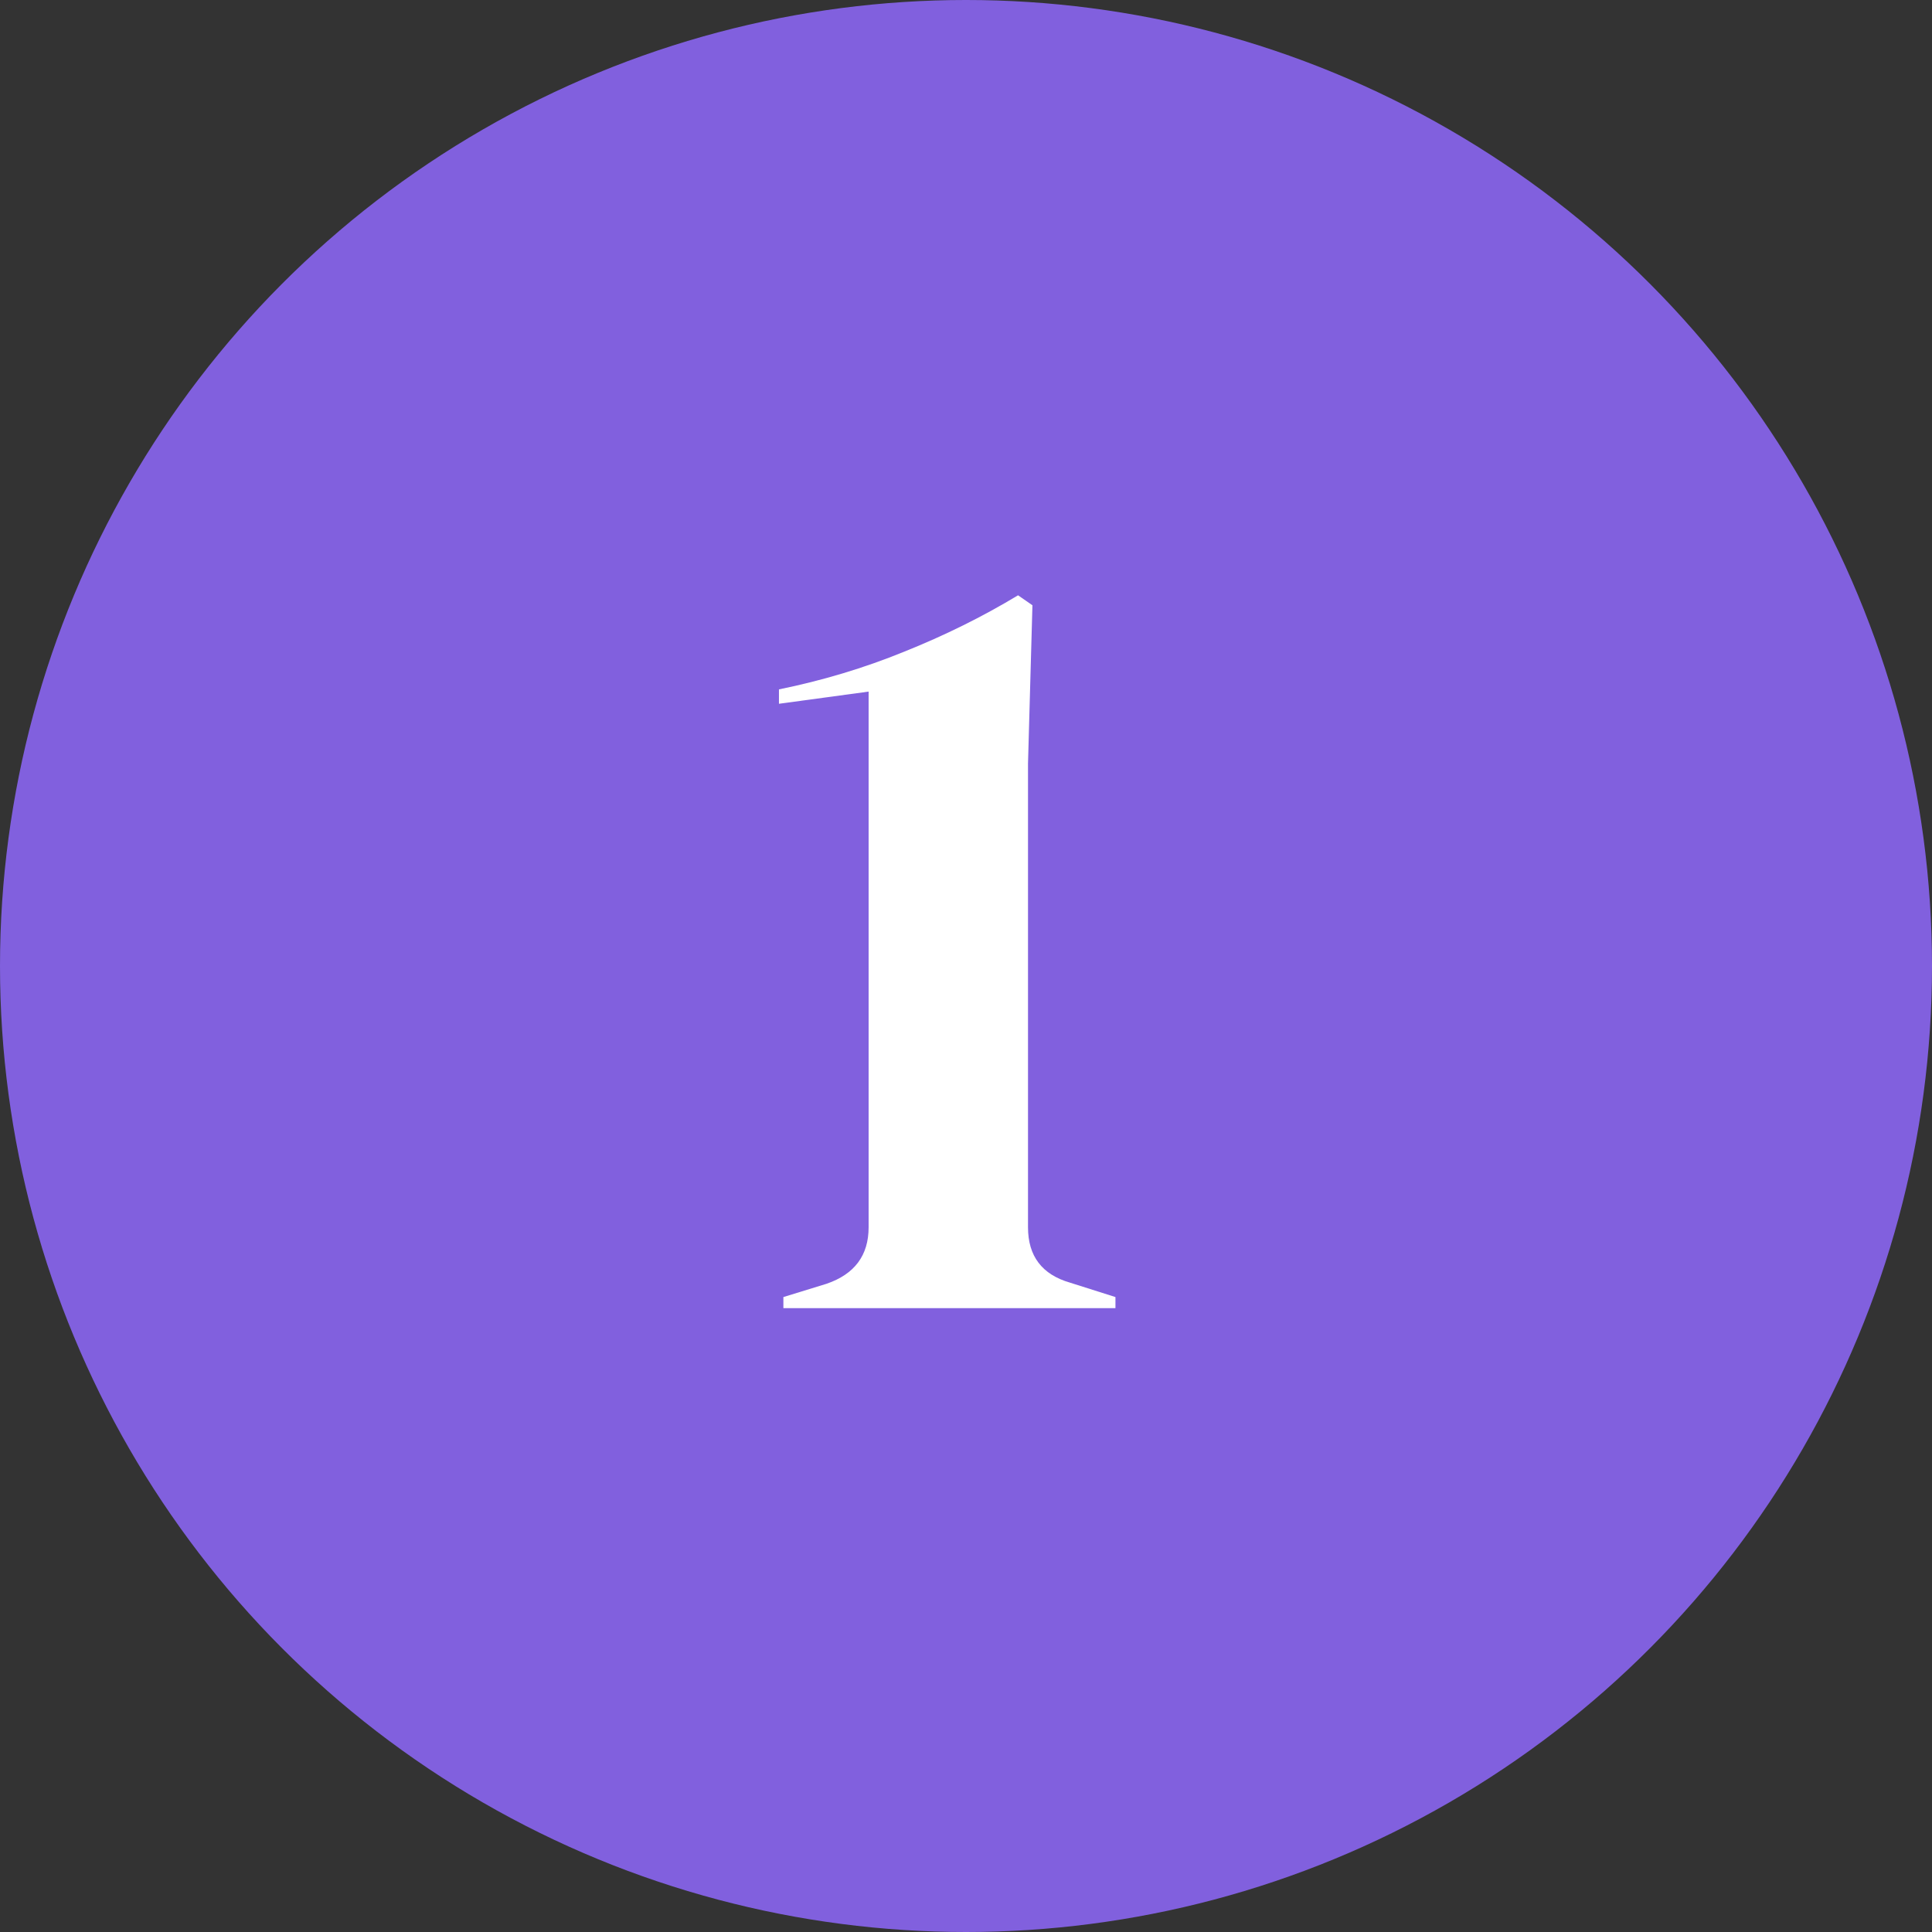
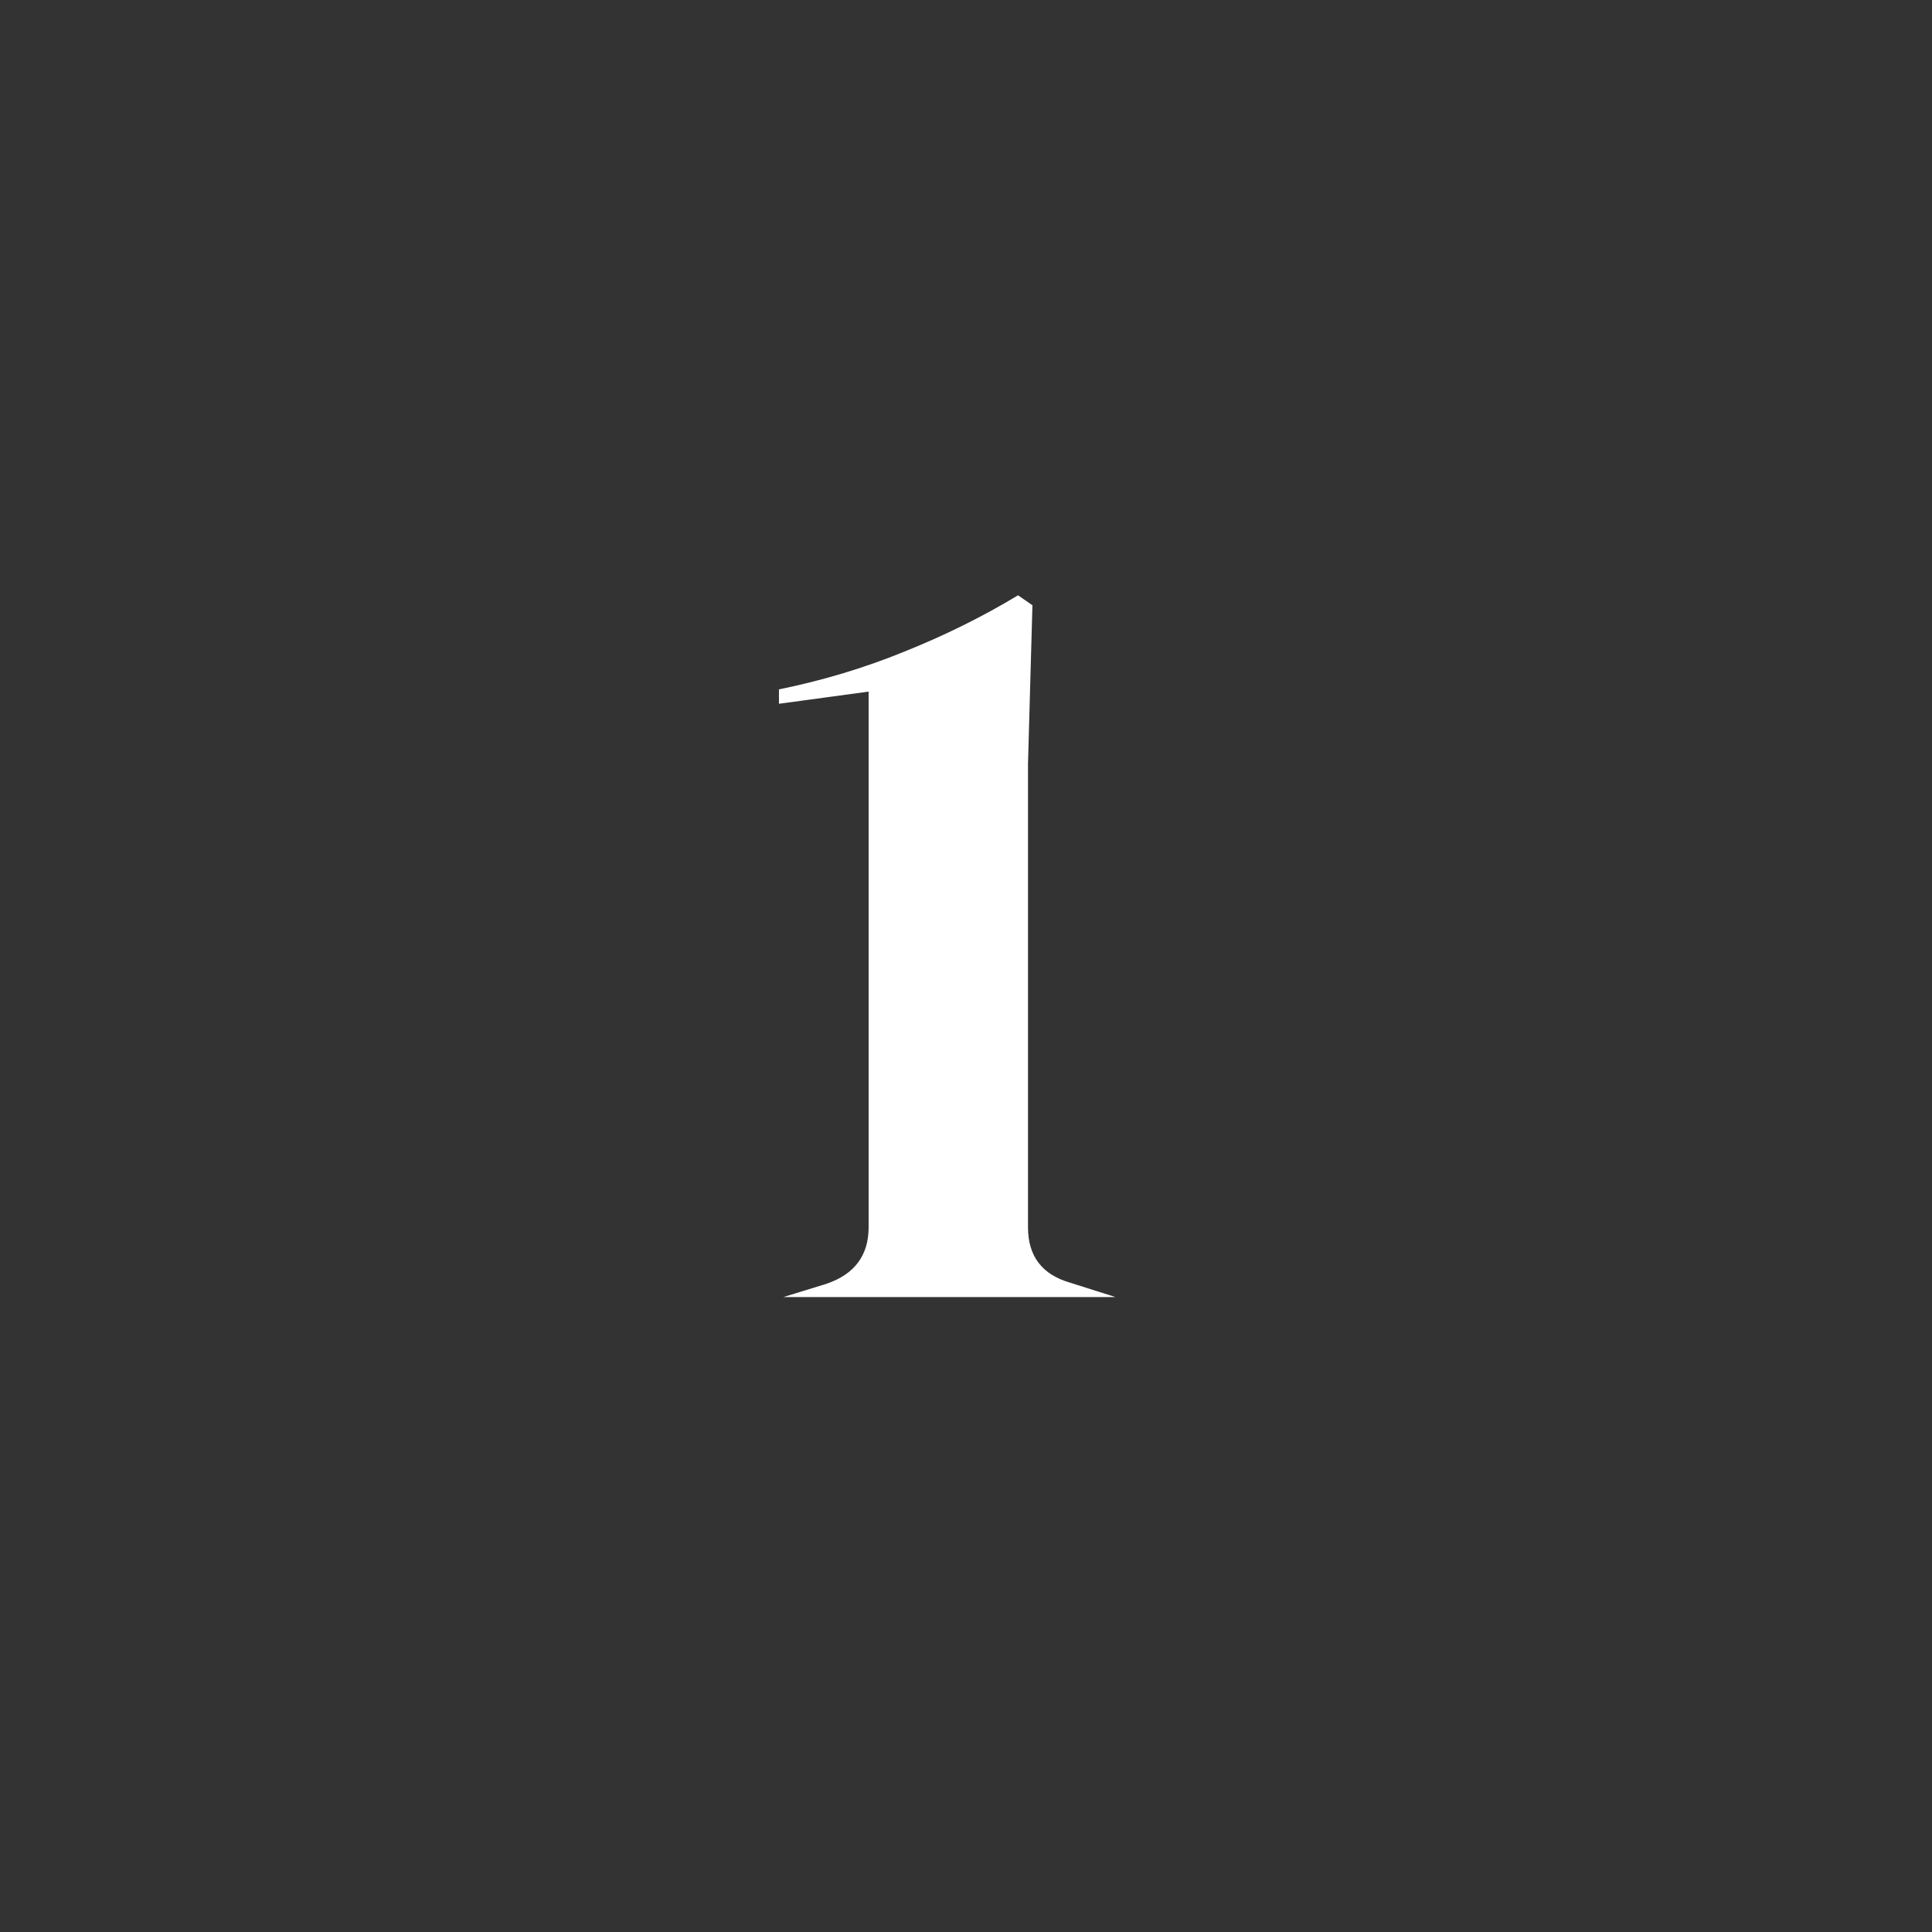
<svg xmlns="http://www.w3.org/2000/svg" width="96" height="96" viewBox="0 0 96 96" fill="none">
  <rect x="0" y="0" width="96" height="96" fill="#333333" stroke="none" />
-   <circle cx="48" cy="48" r="48" fill="#8160DE" />
-   <path d="M38.926 65V64.45L41.071 63.79C42.464 63.313 43.161 62.378 43.161 60.985V34.365L38.706 34.97V34.255C40.869 33.815 42.941 33.192 44.921 32.385C46.937 31.578 48.826 30.643 50.586 29.58L51.301 30.075L51.081 37.94V60.985C51.081 62.415 51.777 63.332 53.171 63.735L55.426 64.45V65H38.926Z" fill="white" />
+   <path d="M38.926 65V64.45L41.071 63.79C42.464 63.313 43.161 62.378 43.161 60.985V34.365L38.706 34.97V34.255C40.869 33.815 42.941 33.192 44.921 32.385C46.937 31.578 48.826 30.643 50.586 29.58L51.301 30.075L51.081 37.94V60.985C51.081 62.415 51.777 63.332 53.171 63.735L55.426 64.45H38.926Z" fill="white" />
</svg>